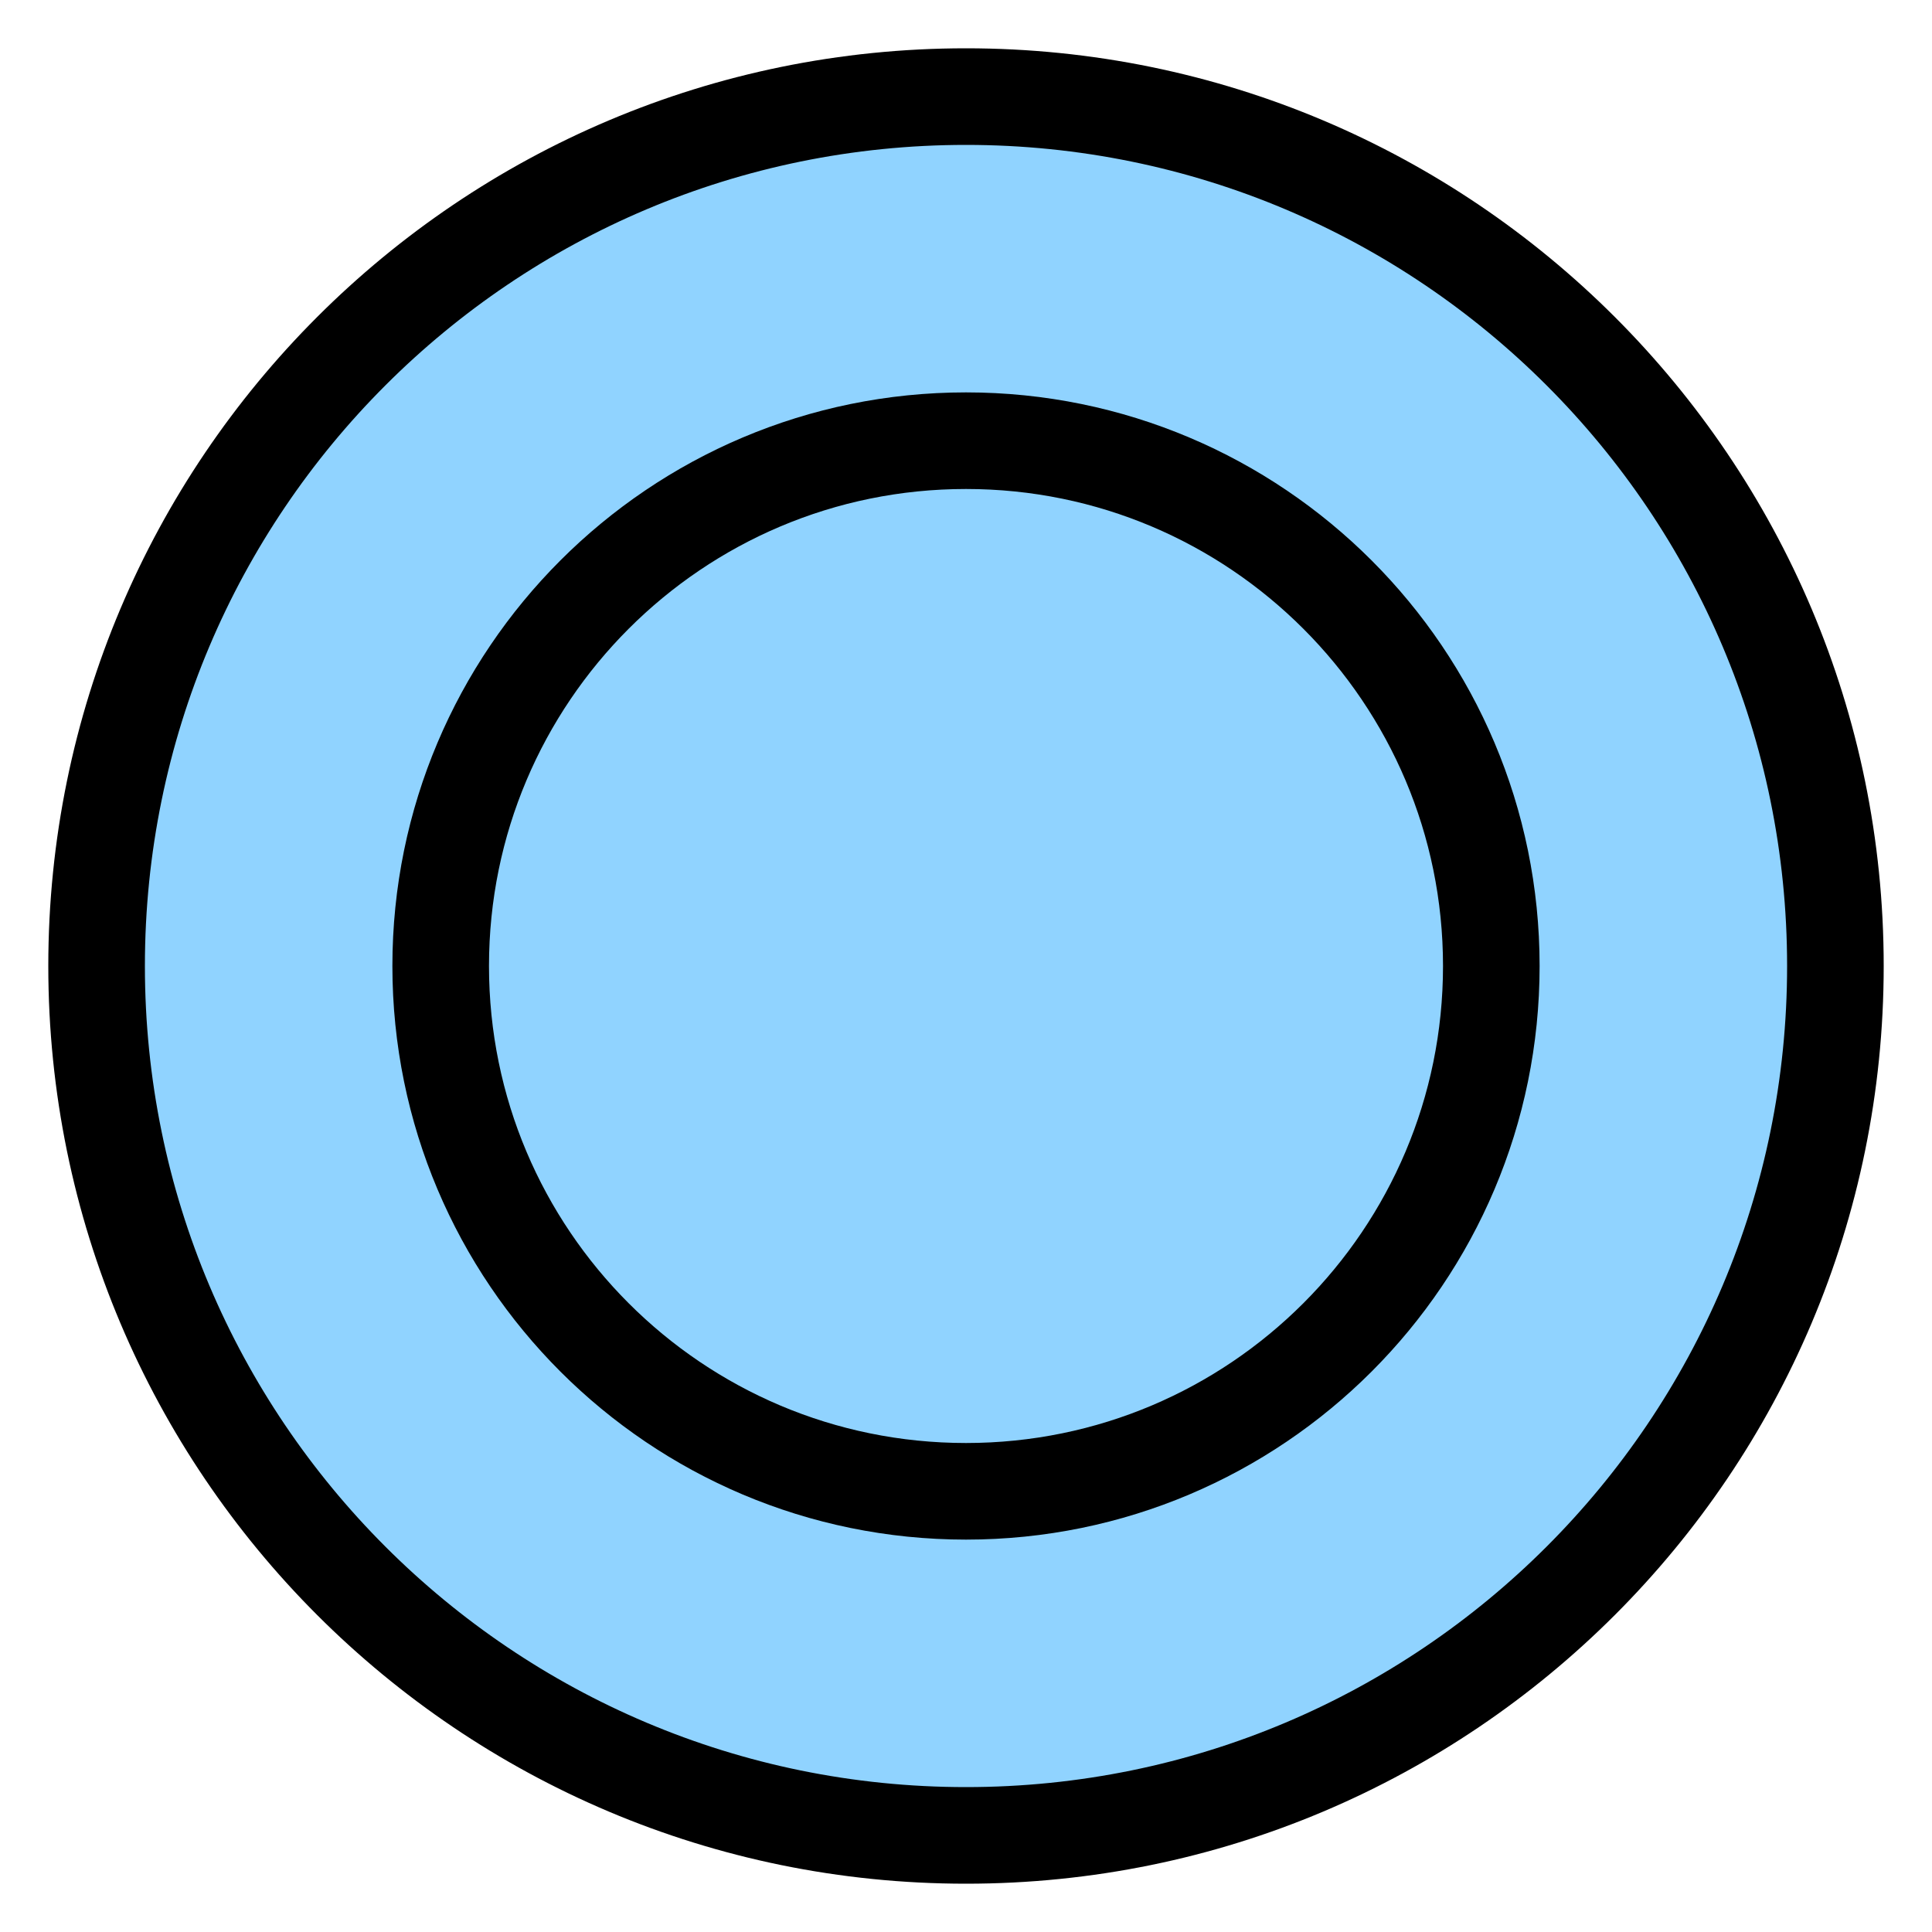
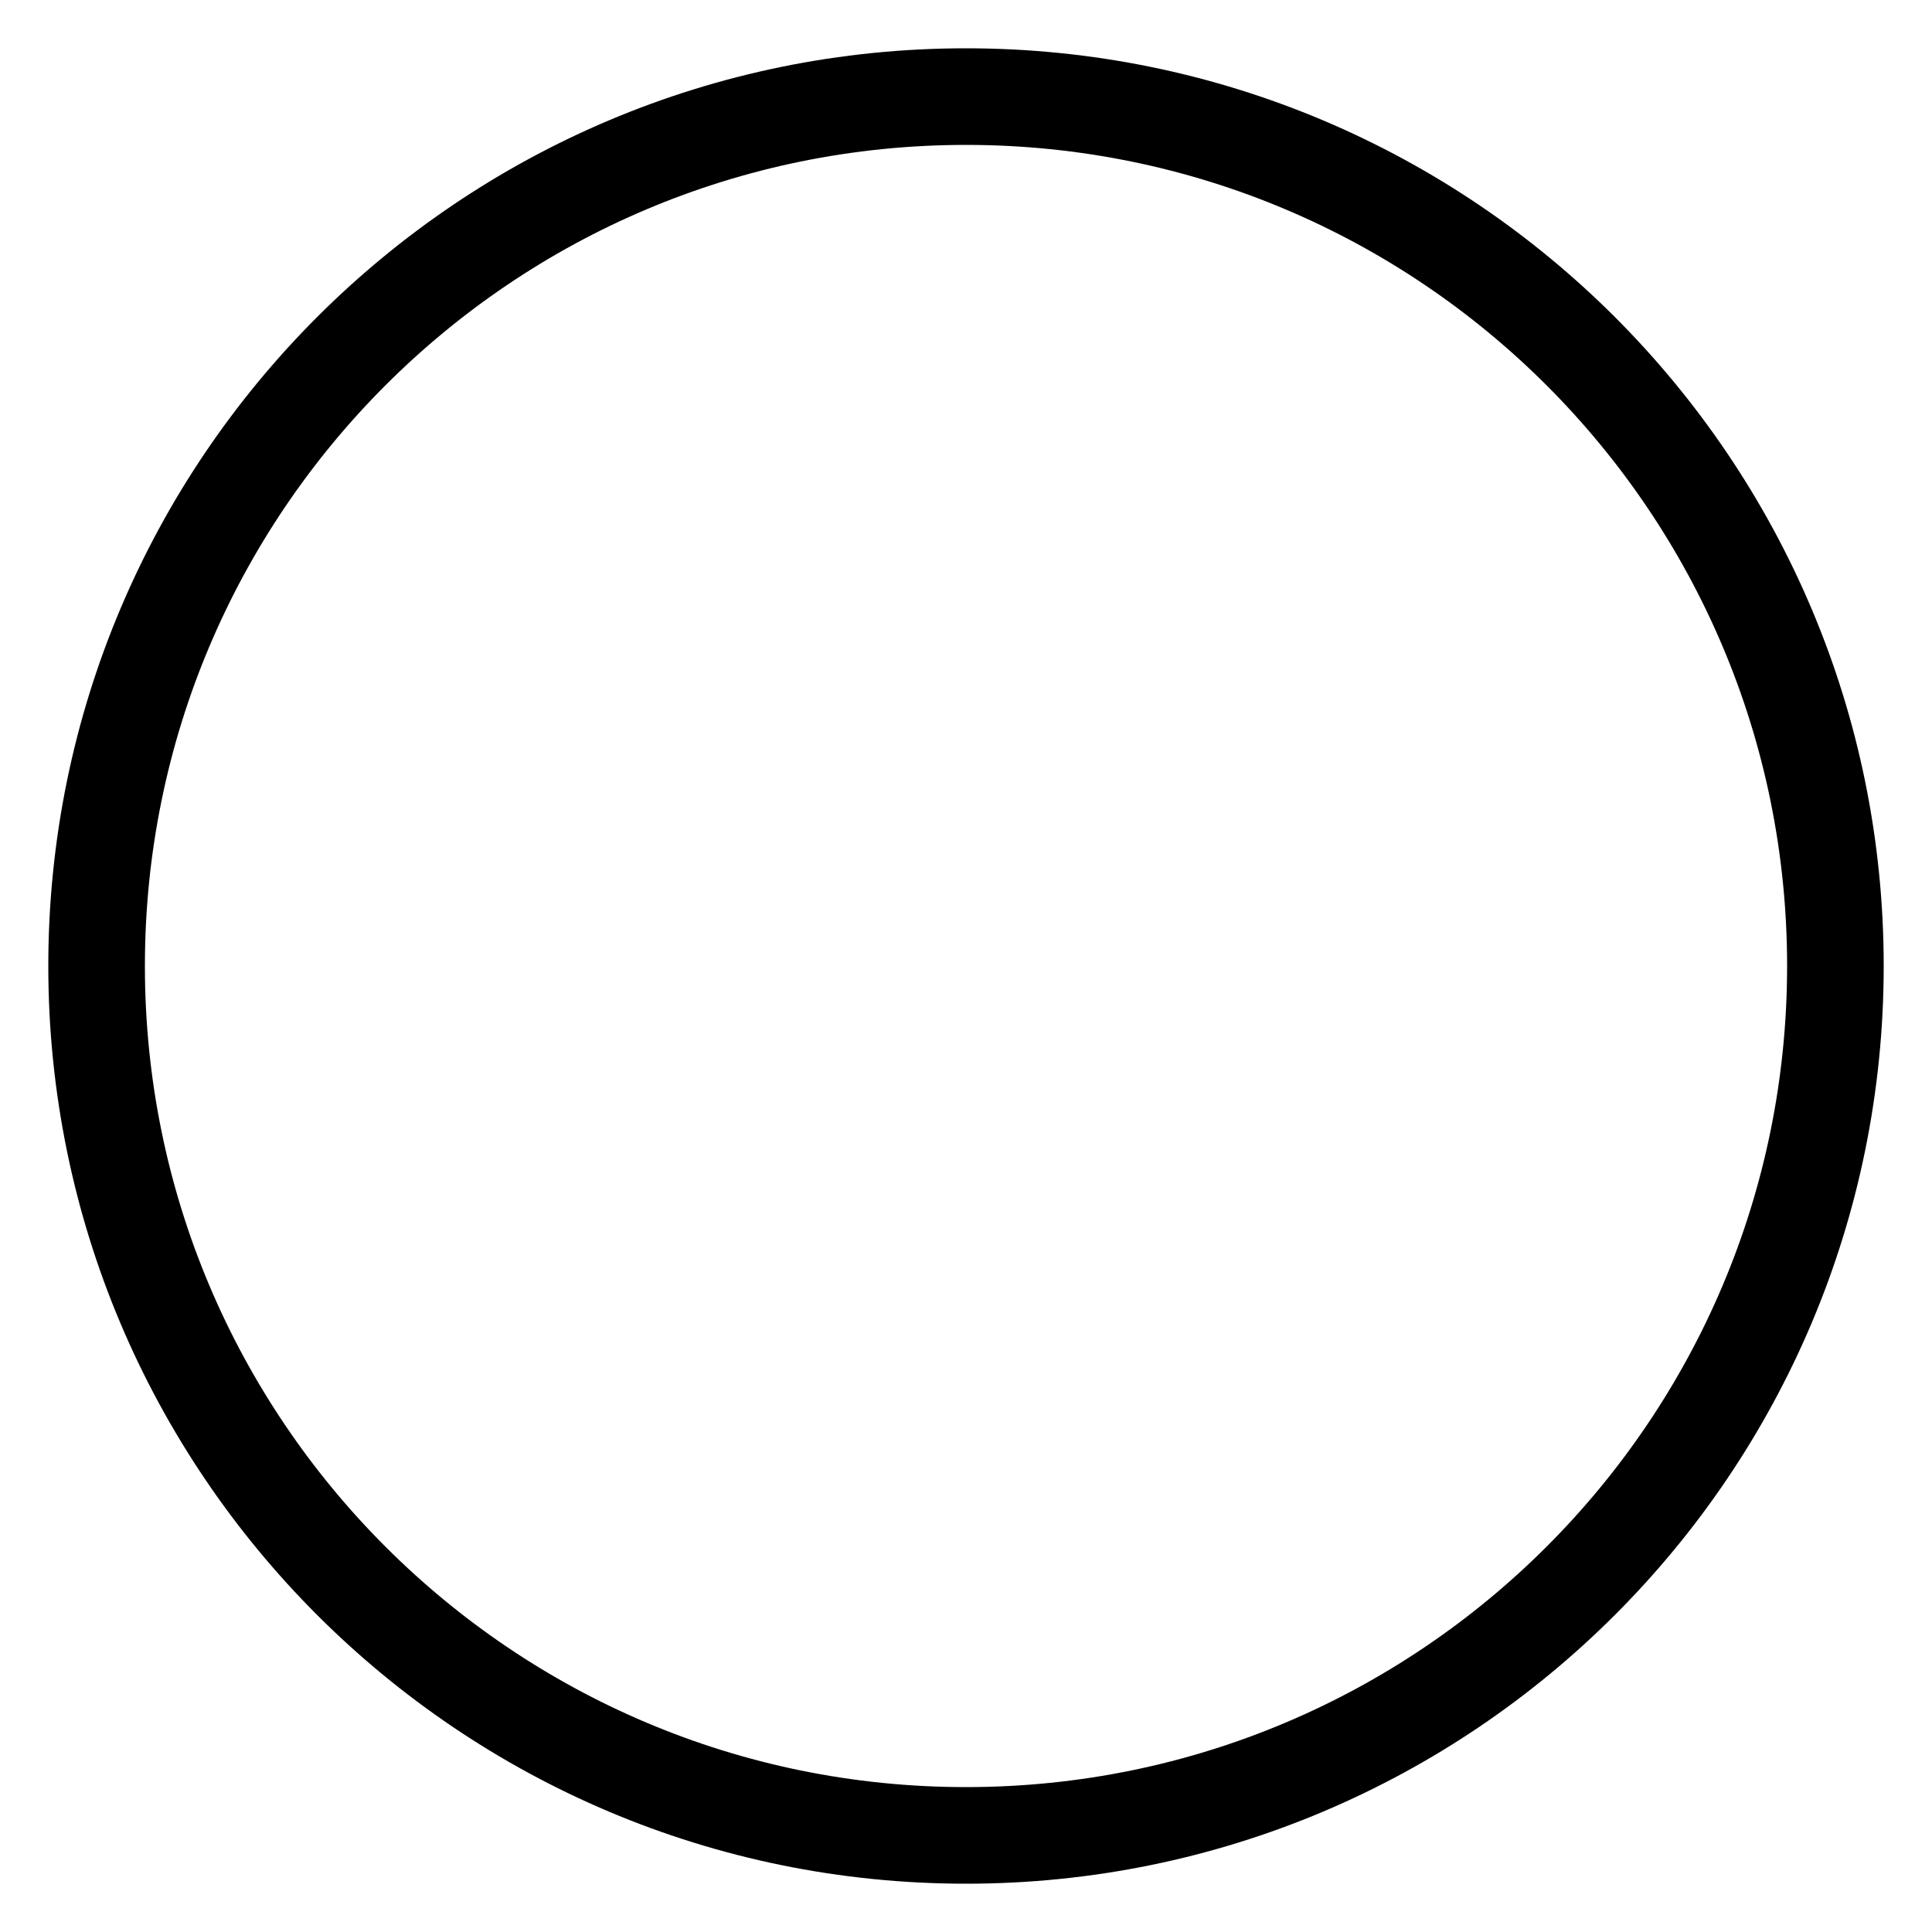
<svg xmlns="http://www.w3.org/2000/svg" xmlns:ns1="http://sodipodi.sourceforge.net/DTD/sodipodi-0.dtd" xmlns:ns2="http://www.inkscape.org/namespaces/inkscape" version="1.1" x="0" y="0" width="20" height="20" viewBox="0, 0, 20, 20" id="svg2831" ns1:docname="seal_double.svg" ns2:version="0.92.2 5c3e80d, 2017-08-06">
  <defs id="defs2835" />
  <ns1:namedview pagecolor="#ffffff" bordercolor="#666666" borderopacity="1" objecttolerance="10" gridtolerance="10" guidetolerance="10" ns2:pageopacity="0" ns2:pageshadow="2" ns2:window-width="1440" ns2:window-height="811" id="namedview2833" showgrid="false" ns2:zoom="29.65" ns2:cx="10" ns2:cy="10" ns2:window-x="0" ns2:window-y="1" ns2:window-maximized="1" ns2:current-layer="svg2831" />
  <g id="レイヤー_1" transform="translate(-0.5,-0.5)">
    <g id="g2826">
-       <path d="m 10.5,19.5 c -4.971,0 -9,-4.029 -9,-9 0,-4.971 4.029,-9 9,-9 4.971,0 9,4.029 9,9 0,4.971 -4.029,9 -9,9 z" id="path2822" ns2:connector-curvature="0" style="fill:#90d3ff" />
      <path d="m 10.5,19.5 c -4.971,0 -9,-4.029 -9,-9 0,-4.971 4.029,-9 9,-9 4.971,0 9,4.029 9,9 0,4.971 -4.029,9 -9,9 z" id="path2824" ns2:connector-curvature="0" style="fill-opacity:0;stroke:#000000;stroke-width:1" />
    </g>
-     <path d="m 10.5,15.938 c -3.003,0 -5.438,-2.435 -5.438,-5.438 0,-3.003 2.435,-5.438 5.438,-5.438 3.003,0 5.438,2.435 5.438,5.438 0,3.003 -2.435,5.438 -5.438,5.438 z" id="path2828" ns2:connector-curvature="0" style="fill-opacity:0;stroke:#000000;stroke-width:1" />
  </g>
</svg>